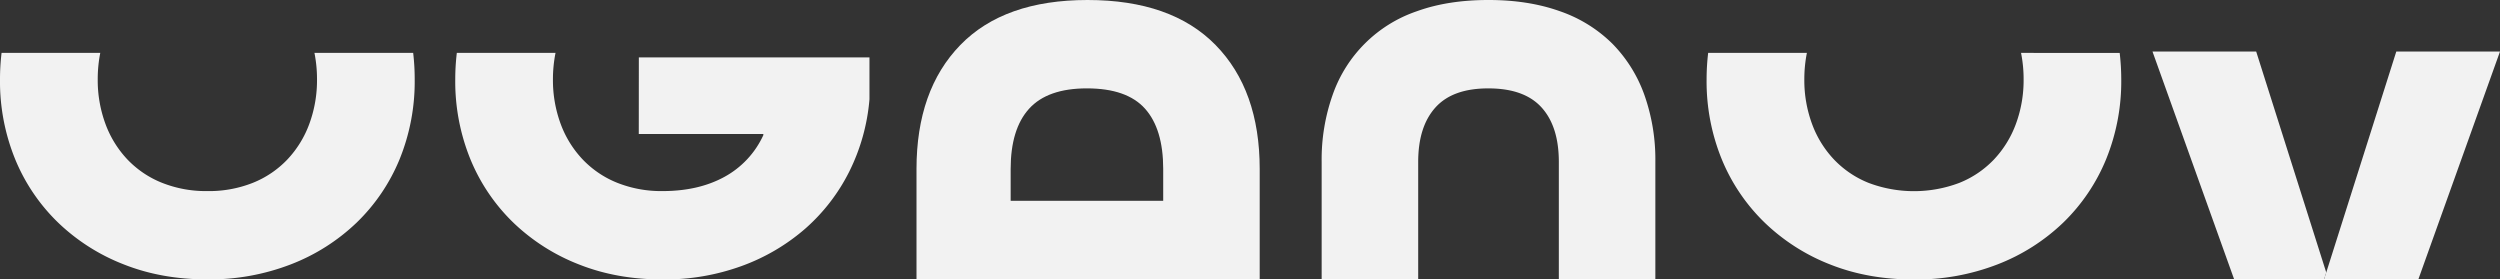
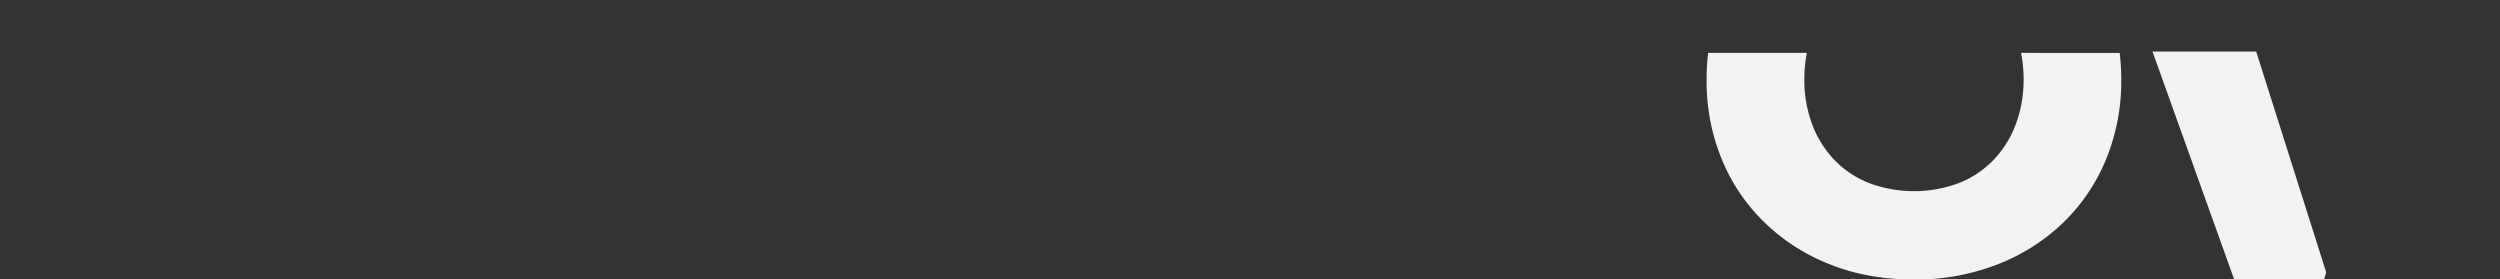
<svg xmlns="http://www.w3.org/2000/svg" viewBox="0 0 1181.59 132.05">
  <rect x="0" y="0" width="1181.59" height="132.05" fill="#333333" stroke="none" />
  <defs>
    <style>.cls-1{fill:#f2f2f2;}</style>
  </defs>
  <g id="Слой_2" data-name="Слой 2">
    <g id="Слой_1-2" data-name="Слой 1">
-       <path class="cls-1" d="M148.62,25a63.1,63.1,0,0,1,1.21,12.47,59.63,59.63,0,0,1-3.66,21.15,49.11,49.11,0,0,1-10.42,16.83,46.28,46.28,0,0,1-16.34,11A56,56,0,0,1,98,90.31a56,56,0,0,1-21.4-3.9,46.28,46.28,0,0,1-16.34-11A49.11,49.11,0,0,1,49.85,58.59a59.63,59.63,0,0,1-3.66-21.15A63.87,63.87,0,0,1,47.39,25H.74A106.15,106.15,0,0,0,0,37.44,97.44,97.44,0,0,0,7.18,75.28,88.31,88.31,0,0,0,27.46,105.2a93.69,93.69,0,0,0,31,19.75q17.88,7.11,39.57,7.1a106.54,106.54,0,0,0,39.43-7.1,93.5,93.5,0,0,0,31.12-19.75,88.31,88.31,0,0,0,20.28-29.92A97.44,97.44,0,0,0,196,37.44,106.15,106.15,0,0,0,195.28,25Z" transform="translate(0)" />
-       <path class="cls-1" d="M301.91,63.32h58.87v.56a42.65,42.65,0,0,1-18.45,19.75q-12.25,6.68-29.15,6.68a56.12,56.12,0,0,1-21.41-3.9,46.33,46.33,0,0,1-16.33-11A49.11,49.11,0,0,1,265,58.59a59.63,59.63,0,0,1-3.66-21.15A63.87,63.87,0,0,1,262.56,25H215.91a106.15,106.15,0,0,0-.74,12.47,97.44,97.44,0,0,0,7.18,37.84,88.31,88.31,0,0,0,20.28,29.92,93.69,93.69,0,0,0,31,19.75q17.88,7.11,39.57,7.1a106.45,106.45,0,0,0,37.46-6.4,95.19,95.19,0,0,0,30-17.67,88.77,88.77,0,0,0,20.7-26.85,93.85,93.85,0,0,0,9.58-34.23V27.14h-109Z" transform="translate(0)" />
-       <path class="cls-1" d="M514,0q-39.44,0-60.13,21.29t-20.7,58.57v52.19H595.38V79.86q0-37.29-20.84-58.57T514,0Zm35.77,94.89h-72.1v-15q0-18.91,8.73-28.52t27.32-9.6q18.87,0,27.46,9.6t8.59,28.52Z" transform="translate(0)" />
-       <path class="cls-1" d="M762,20.59a65.62,65.62,0,0,0-24.78-15.3Q722.39,0,703.52,0q-19.15,0-33.79,5.29A63.94,63.94,0,0,0,629.87,44.8a91.61,91.61,0,0,0-5.21,31.72v55.53h45.63V76.52q0-16.69,8.17-25.74t25.06-9q16.9,0,25.07,9t8.17,25.74v55.53h45.62V76.52a91.61,91.61,0,0,0-5.21-31.72A66.08,66.08,0,0,0,762,20.59Z" transform="translate(0)" />
      <path class="cls-1" d="M955.22,25a63.1,63.1,0,0,1,1.21,12.47,59.63,59.63,0,0,1-3.66,21.15,49.26,49.26,0,0,1-10.42,16.83,46.37,46.37,0,0,1-16.34,11,60.69,60.69,0,0,1-42.81,0,46.33,46.33,0,0,1-16.33-11,49.11,49.11,0,0,1-10.42-16.83,59.63,59.63,0,0,1-3.66-21.15A63.87,63.87,0,0,1,854,25H807.34a106.15,106.15,0,0,0-.74,12.47,97.44,97.44,0,0,0,7.18,37.84,88.31,88.31,0,0,0,20.28,29.92A93.69,93.69,0,0,0,865,125q17.88,7.11,39.57,7.1A106.54,106.54,0,0,0,944,125a93.5,93.5,0,0,0,31.12-19.75,88.31,88.31,0,0,0,20.28-29.92,97.63,97.63,0,0,0,7.18-37.84,108.35,108.35,0,0,0-.74-12.47Z" transform="translate(0)" />
      <polygon class="cls-1" points="1066.35 24.35 1017.34 24.35 1055.95 132.05 1098.43 132.05 1099.47 128.78 1066.35 24.35" />
-       <polygon class="cls-1" points="1132.58 24.35 1099.47 128.78 1098.43 132.05 1100.5 132.05 1142.99 132.05 1181.59 24.35 1132.58 24.35" />
    </g>
  </g>
</svg>